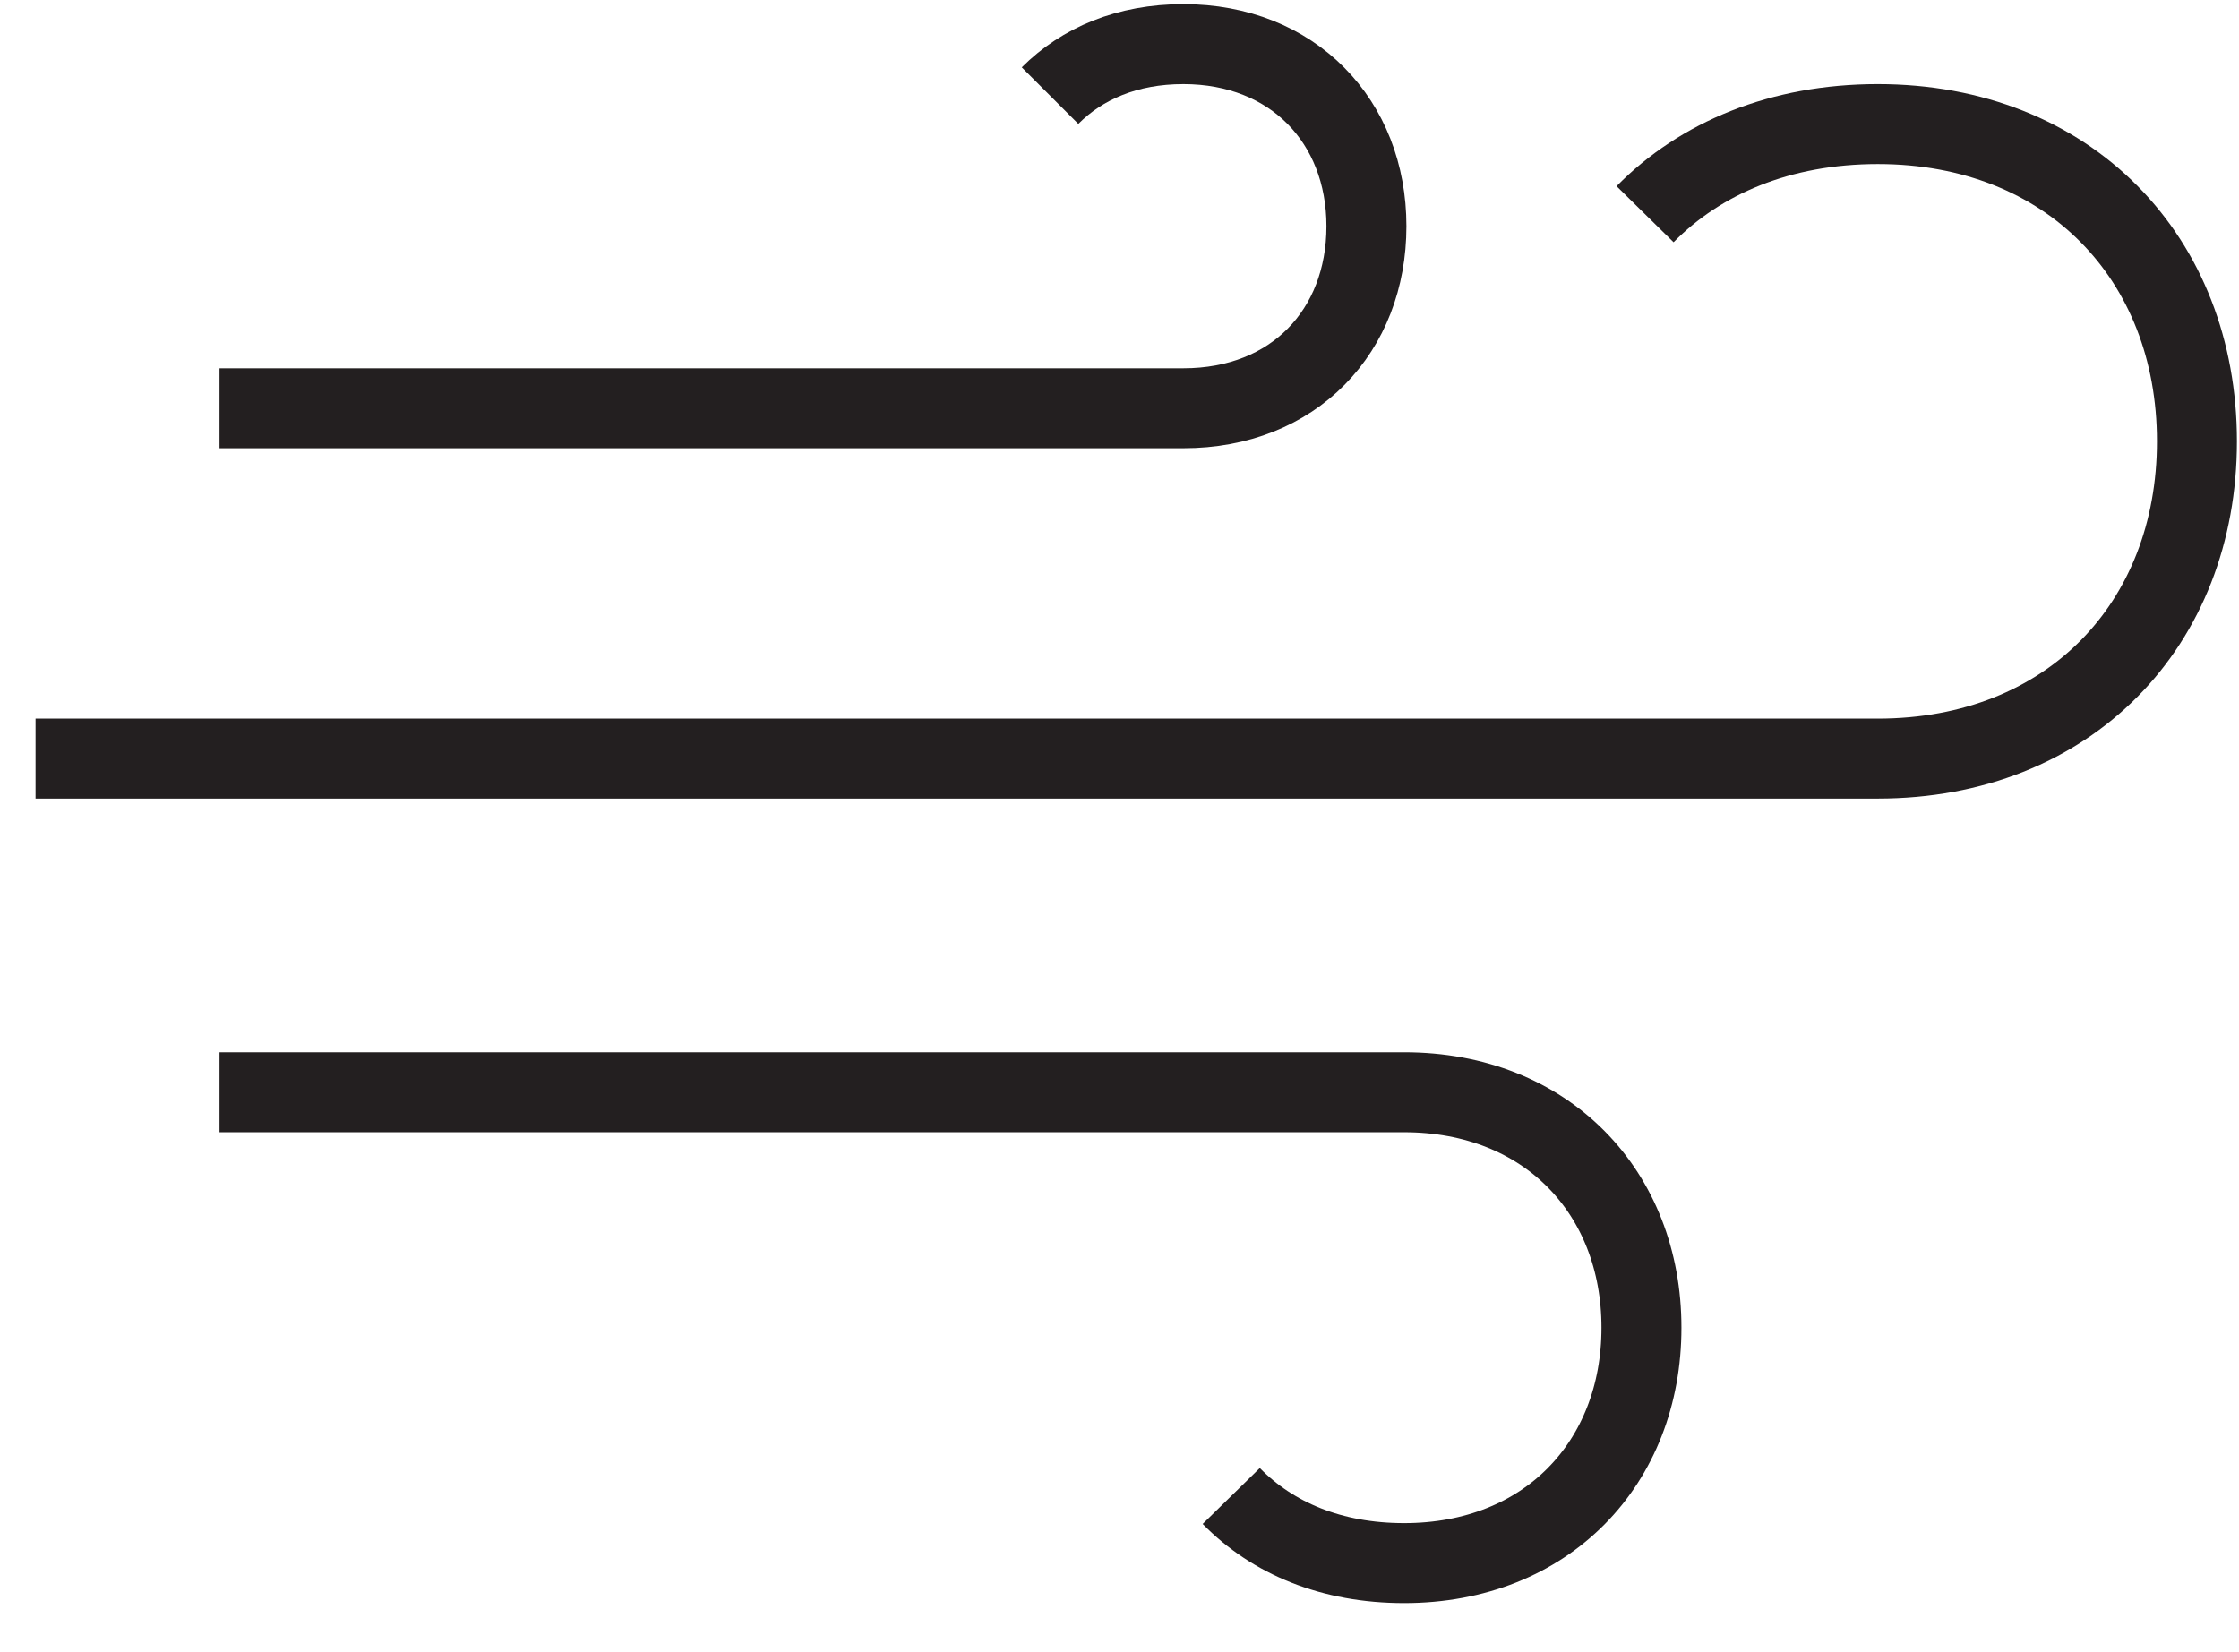
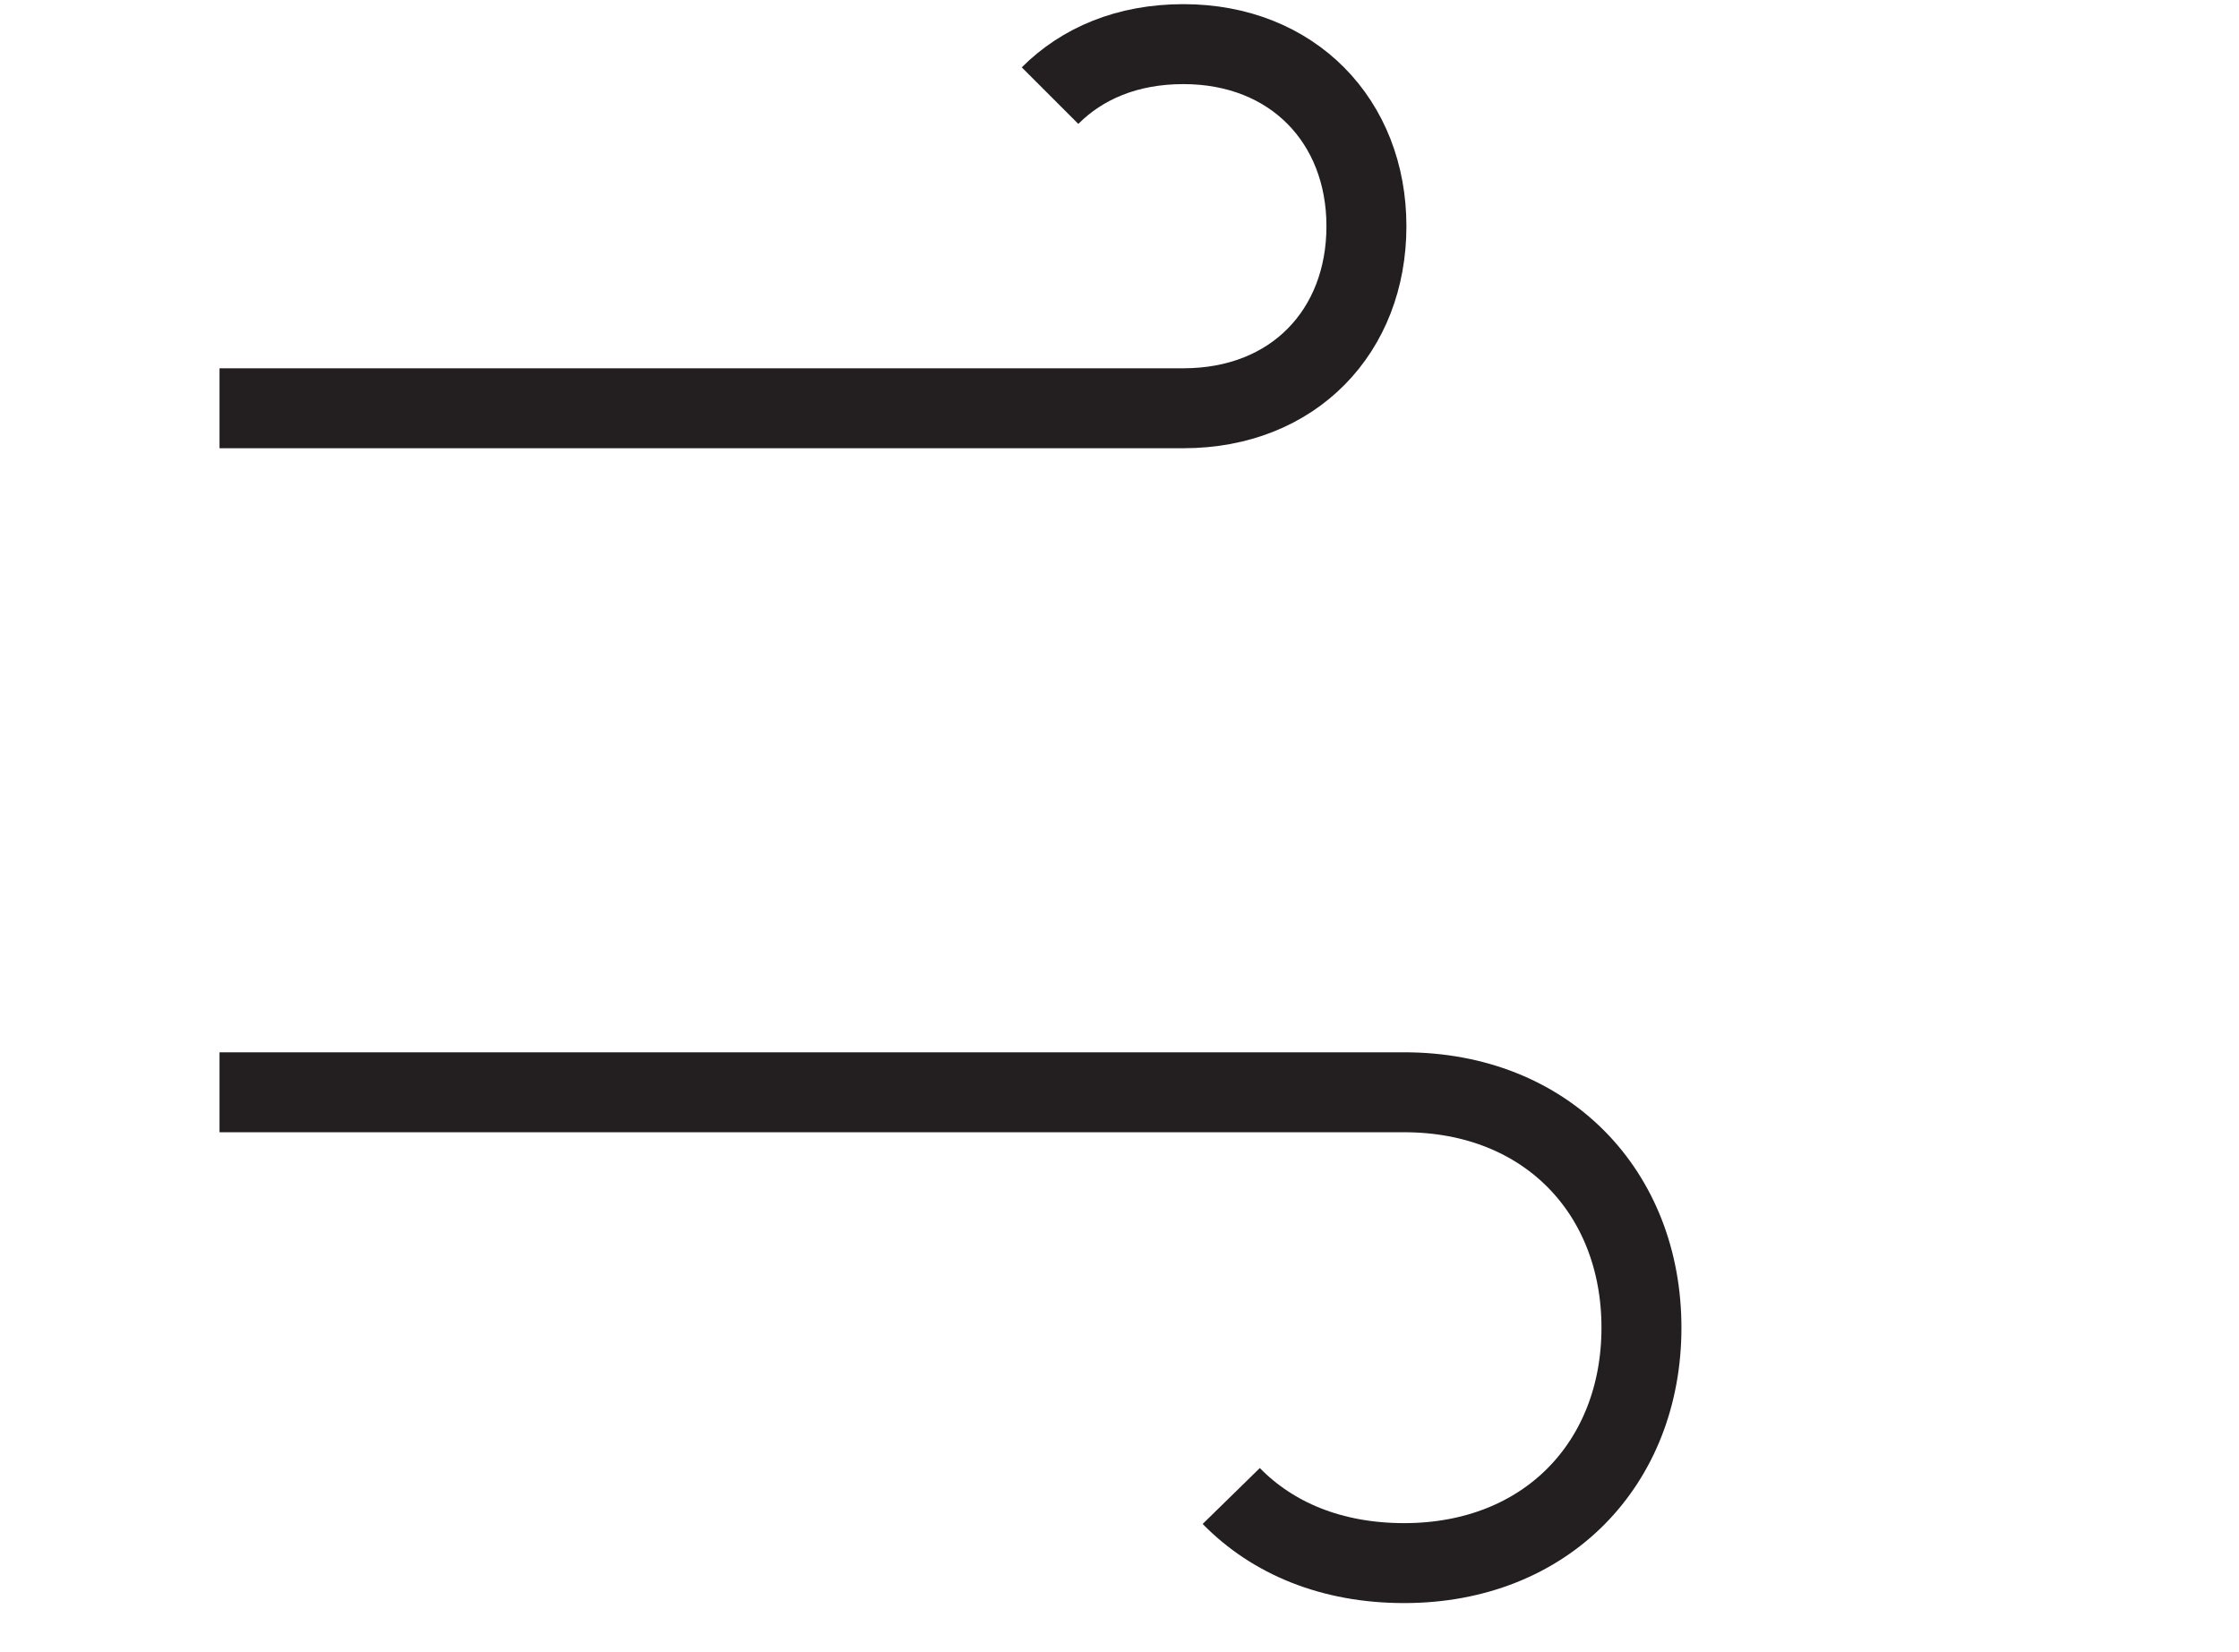
<svg xmlns="http://www.w3.org/2000/svg" fill="none" viewBox="0 0 42 31" height="31" width="42">
-   <path stroke-width="1.5" stroke="#231F20" d="M30.859 4.019C31.895 2.966 33.396 2.328 35.224 2.328C38.813 2.328 41.211 4.847 41.211 8.28C41.211 11.714 38.813 14.233 35.224 14.233H0.667" />
  <path stroke-width="1.5" stroke="#231F20" d="M19.697 1.794C20.301 1.19 21.146 0.828 22.199 0.828C24.252 0.828 25.632 2.277 25.632 4.244C25.632 6.211 24.269 7.66 22.199 7.66H4.118" />
  <path stroke-width="1.5" stroke="#231F20" d="M4.118 20.494H26.34C29.014 20.494 30.791 22.375 30.791 24.911C30.791 27.448 29.014 29.328 26.34 29.328C24.977 29.328 23.872 28.862 23.096 28.069" />
</svg>